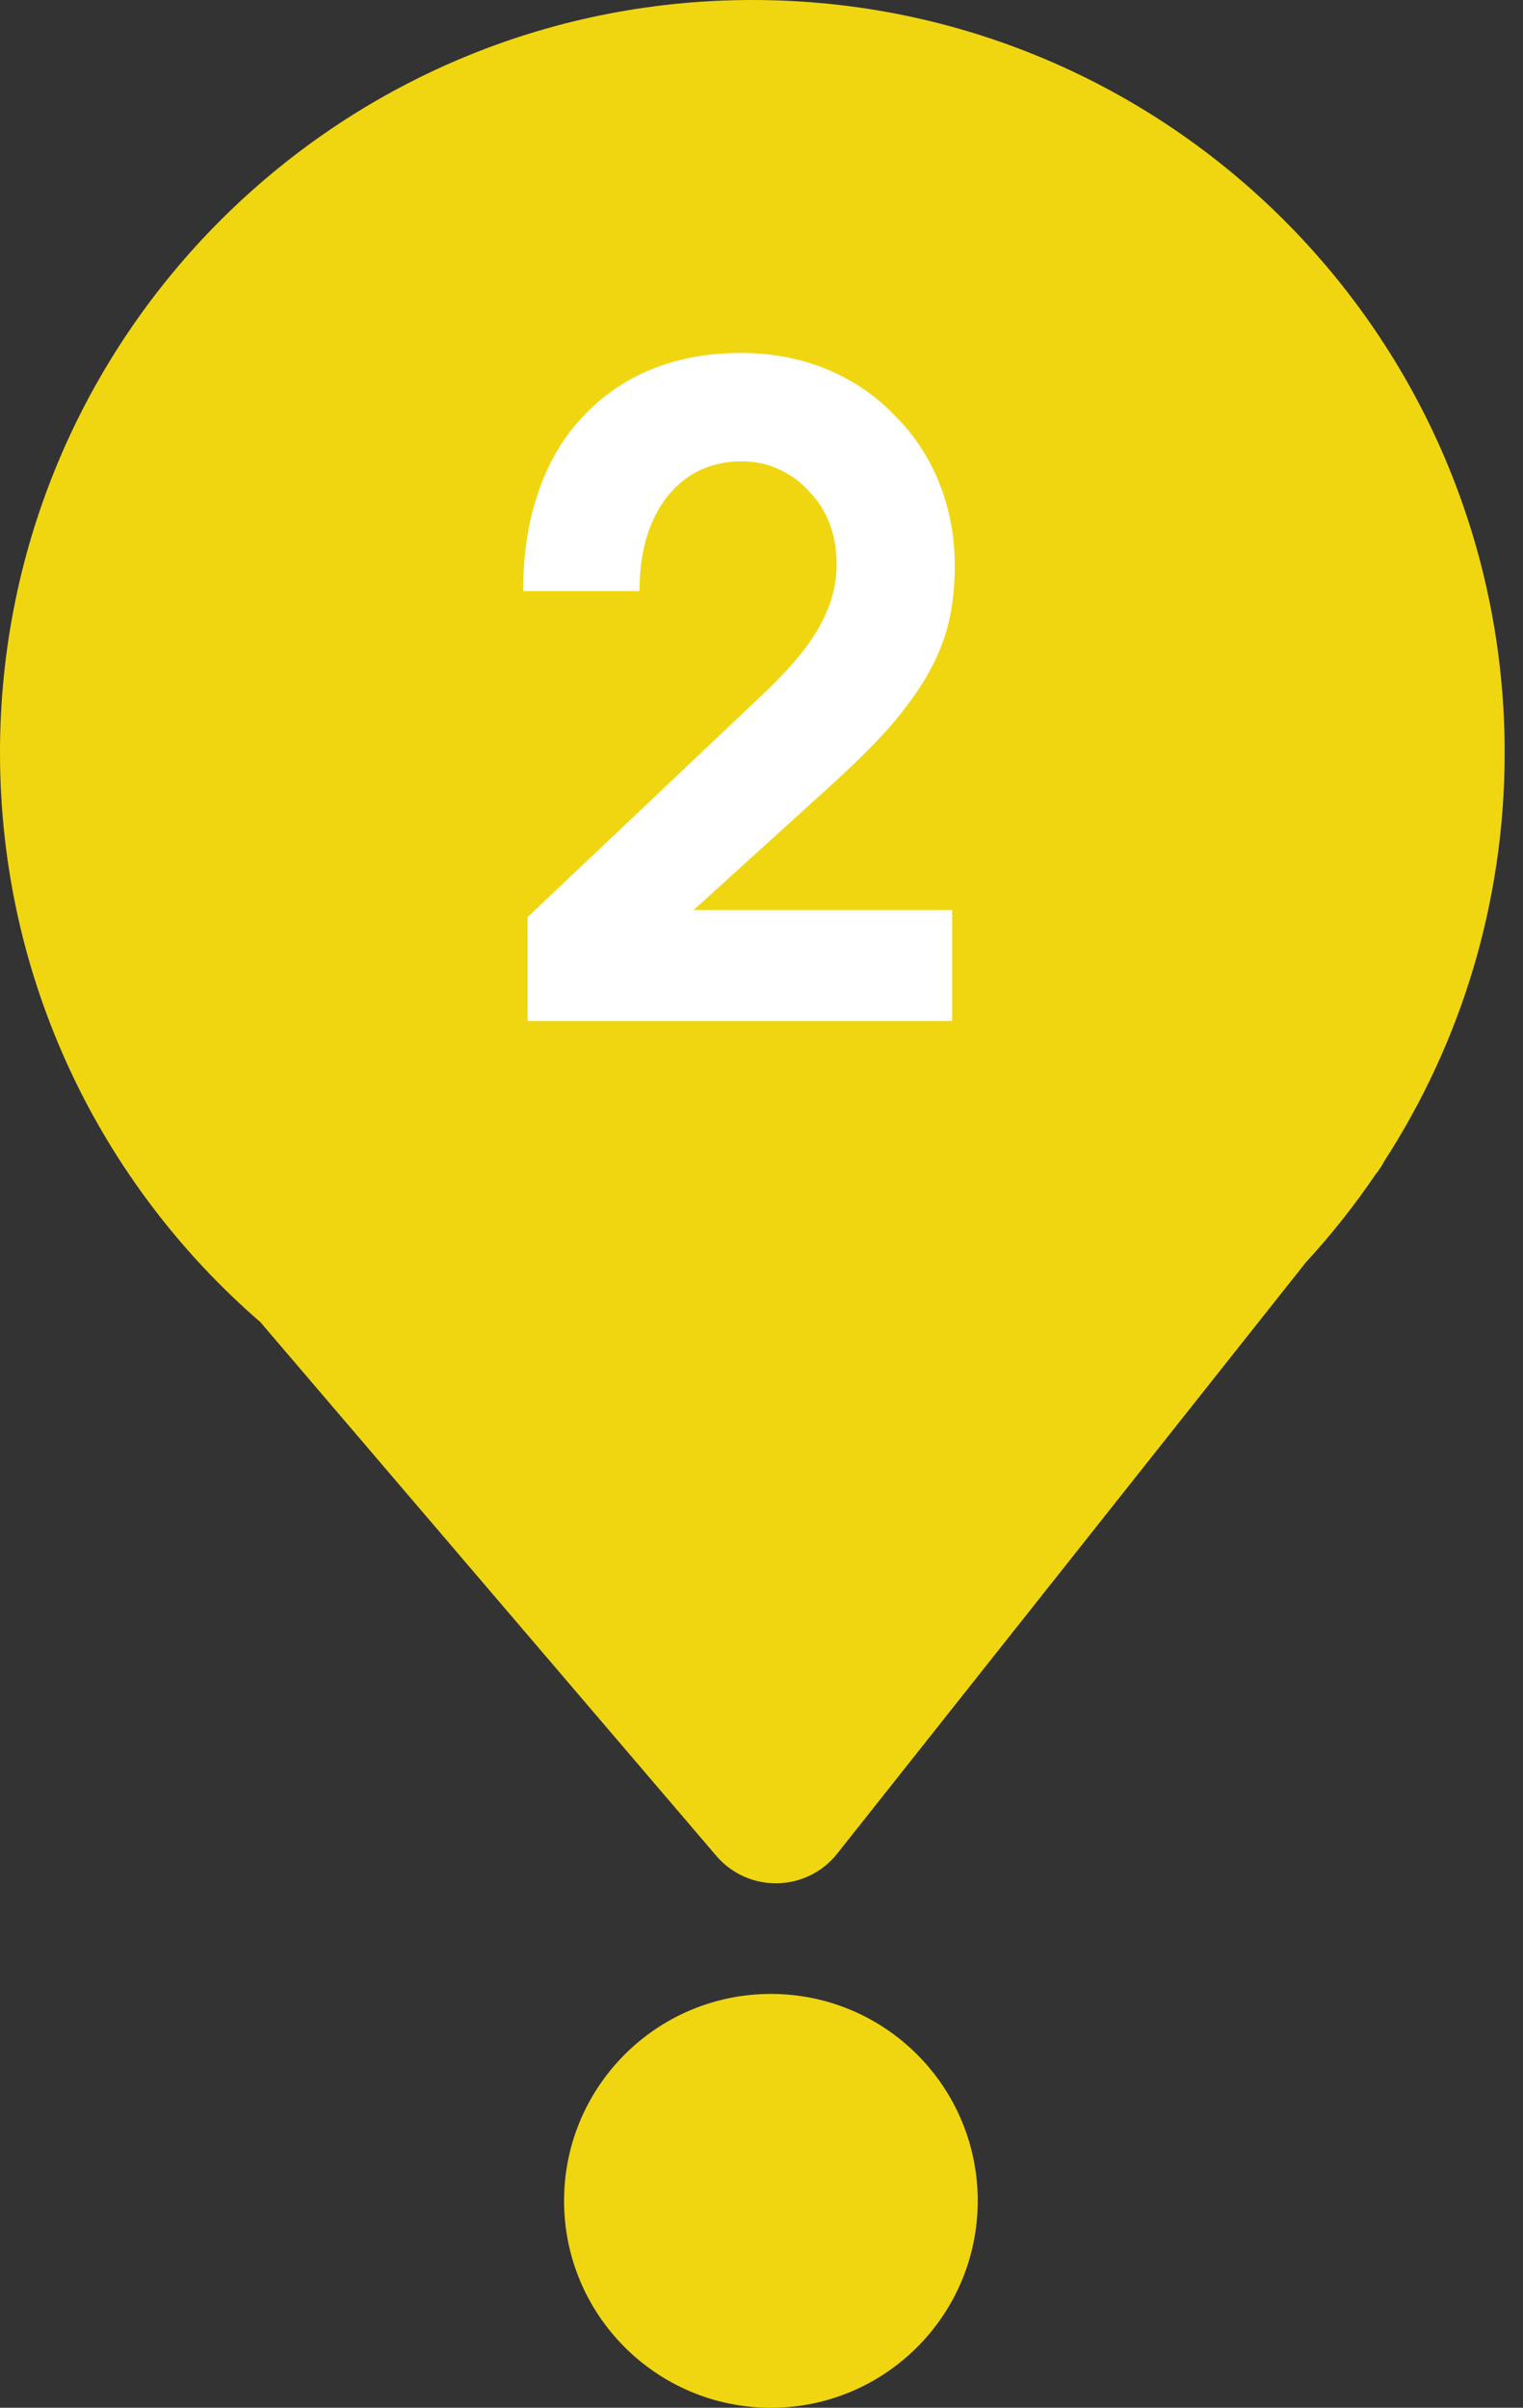
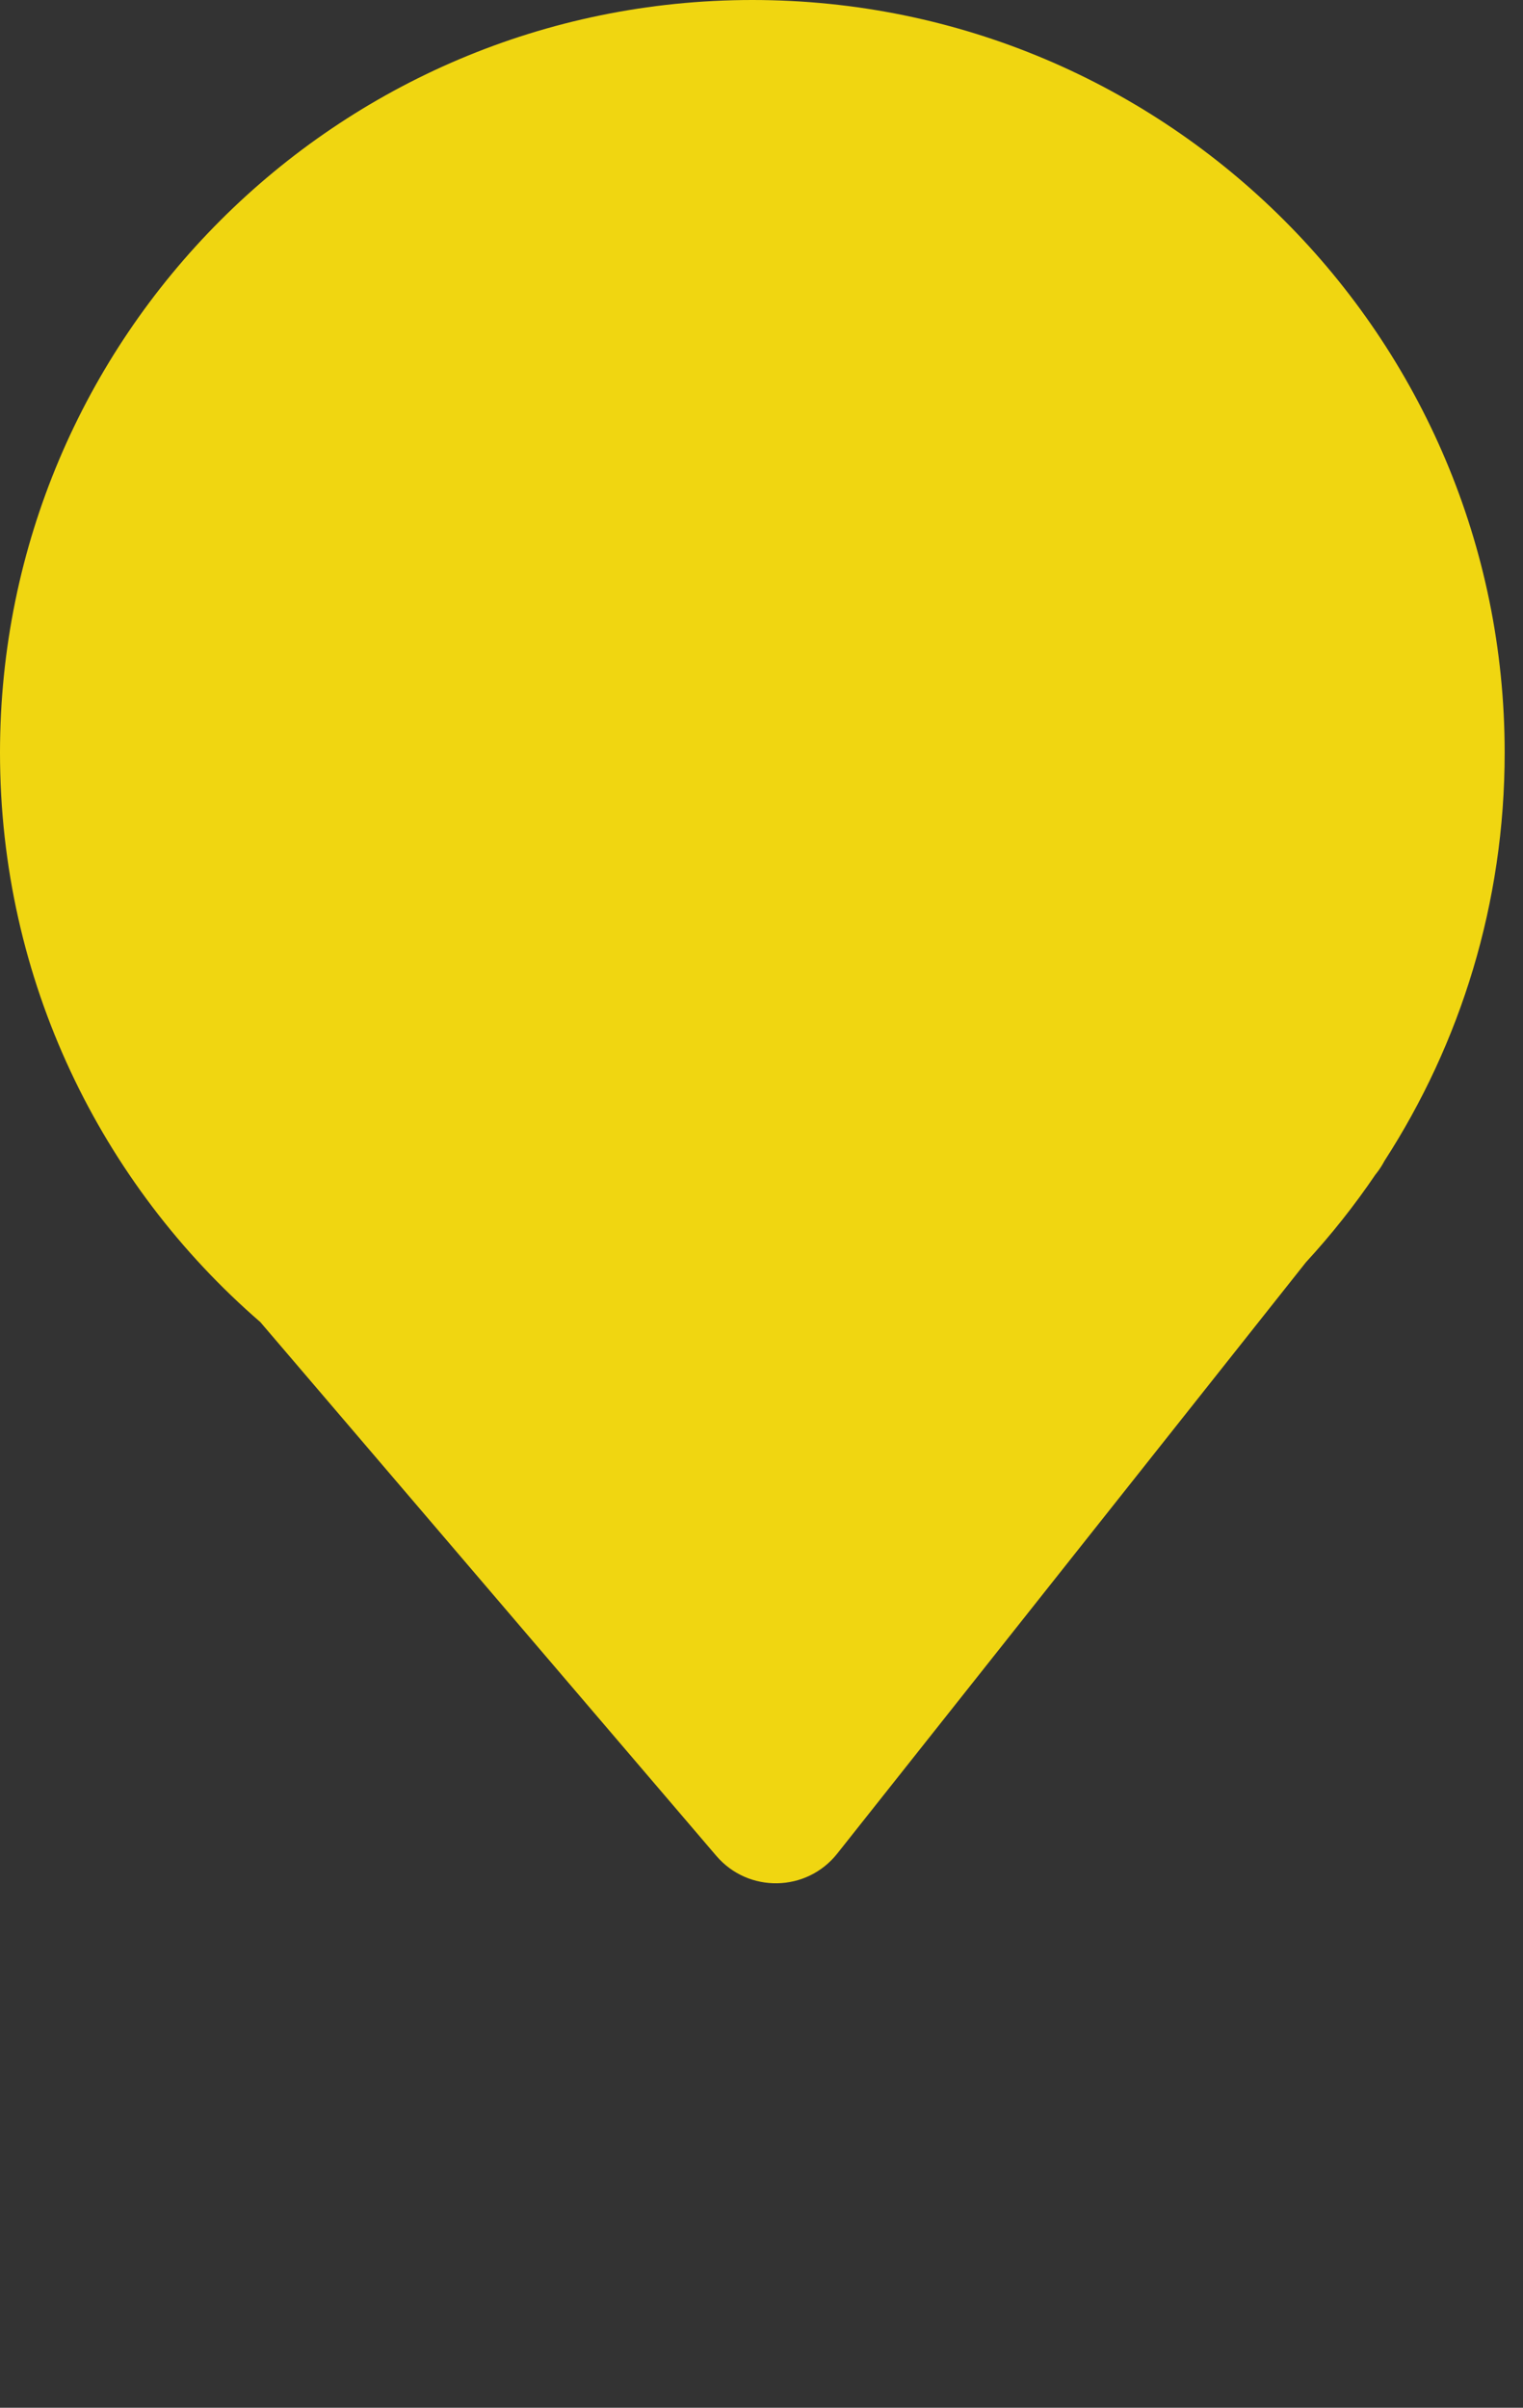
<svg xmlns="http://www.w3.org/2000/svg" width="81" height="128" viewBox="0 0 81 128" fill="none">
  <rect x="0" y="0" width="81" height="128" fill="#333333" stroke="none" />
  <path d="M40.013 0C62.111 0 80.025 17.914 80.025 40.013C80.025 48.012 77.676 55.462 73.633 61.714C73.511 61.944 73.368 62.17 73.196 62.387L73.153 62.44C72.036 64.087 70.798 65.646 69.454 67.106L44.528 98.54C42.899 100.595 39.799 100.652 38.095 98.658L13.845 70.284C5.365 62.947 0 52.106 0 40.013C5.56639e-05 17.914 17.914 5.56711e-05 40.013 0Z" fill="#F0D611" />
-   <path d="M28.06 48.755L40.482 36.994C41.93 35.64 42.953 34.428 43.552 33.357C44.181 32.255 44.496 31.137 44.496 30.004C44.496 29.217 44.37 28.492 44.119 27.831C43.867 27.17 43.505 26.603 43.032 26.131C42.591 25.627 42.056 25.233 41.426 24.95C40.828 24.667 40.167 24.525 39.443 24.525C37.805 24.525 36.483 25.155 35.475 26.414C34.499 27.674 34.011 29.343 34.011 31.421H27.823C27.823 29.468 28.091 27.721 28.626 26.178C29.162 24.604 29.933 23.281 30.941 22.21C31.948 21.108 33.161 20.258 34.578 19.66C36.026 19.062 37.632 18.763 39.395 18.763C41.033 18.763 42.544 19.046 43.93 19.613C45.315 20.18 46.512 20.983 47.519 22.022C48.558 23.029 49.361 24.226 49.928 25.611C50.495 26.997 50.778 28.492 50.778 30.098C50.778 31.169 50.668 32.176 50.448 33.121C50.227 34.034 49.849 34.963 49.314 35.908C48.779 36.821 48.086 37.766 47.236 38.742C46.386 39.687 45.315 40.741 44.024 41.906L36.892 48.377H50.637V54.281H28.06V48.755Z" fill="white" />
-   <circle cx="41" cy="117" r="11" fill="#F0D611" />
</svg>